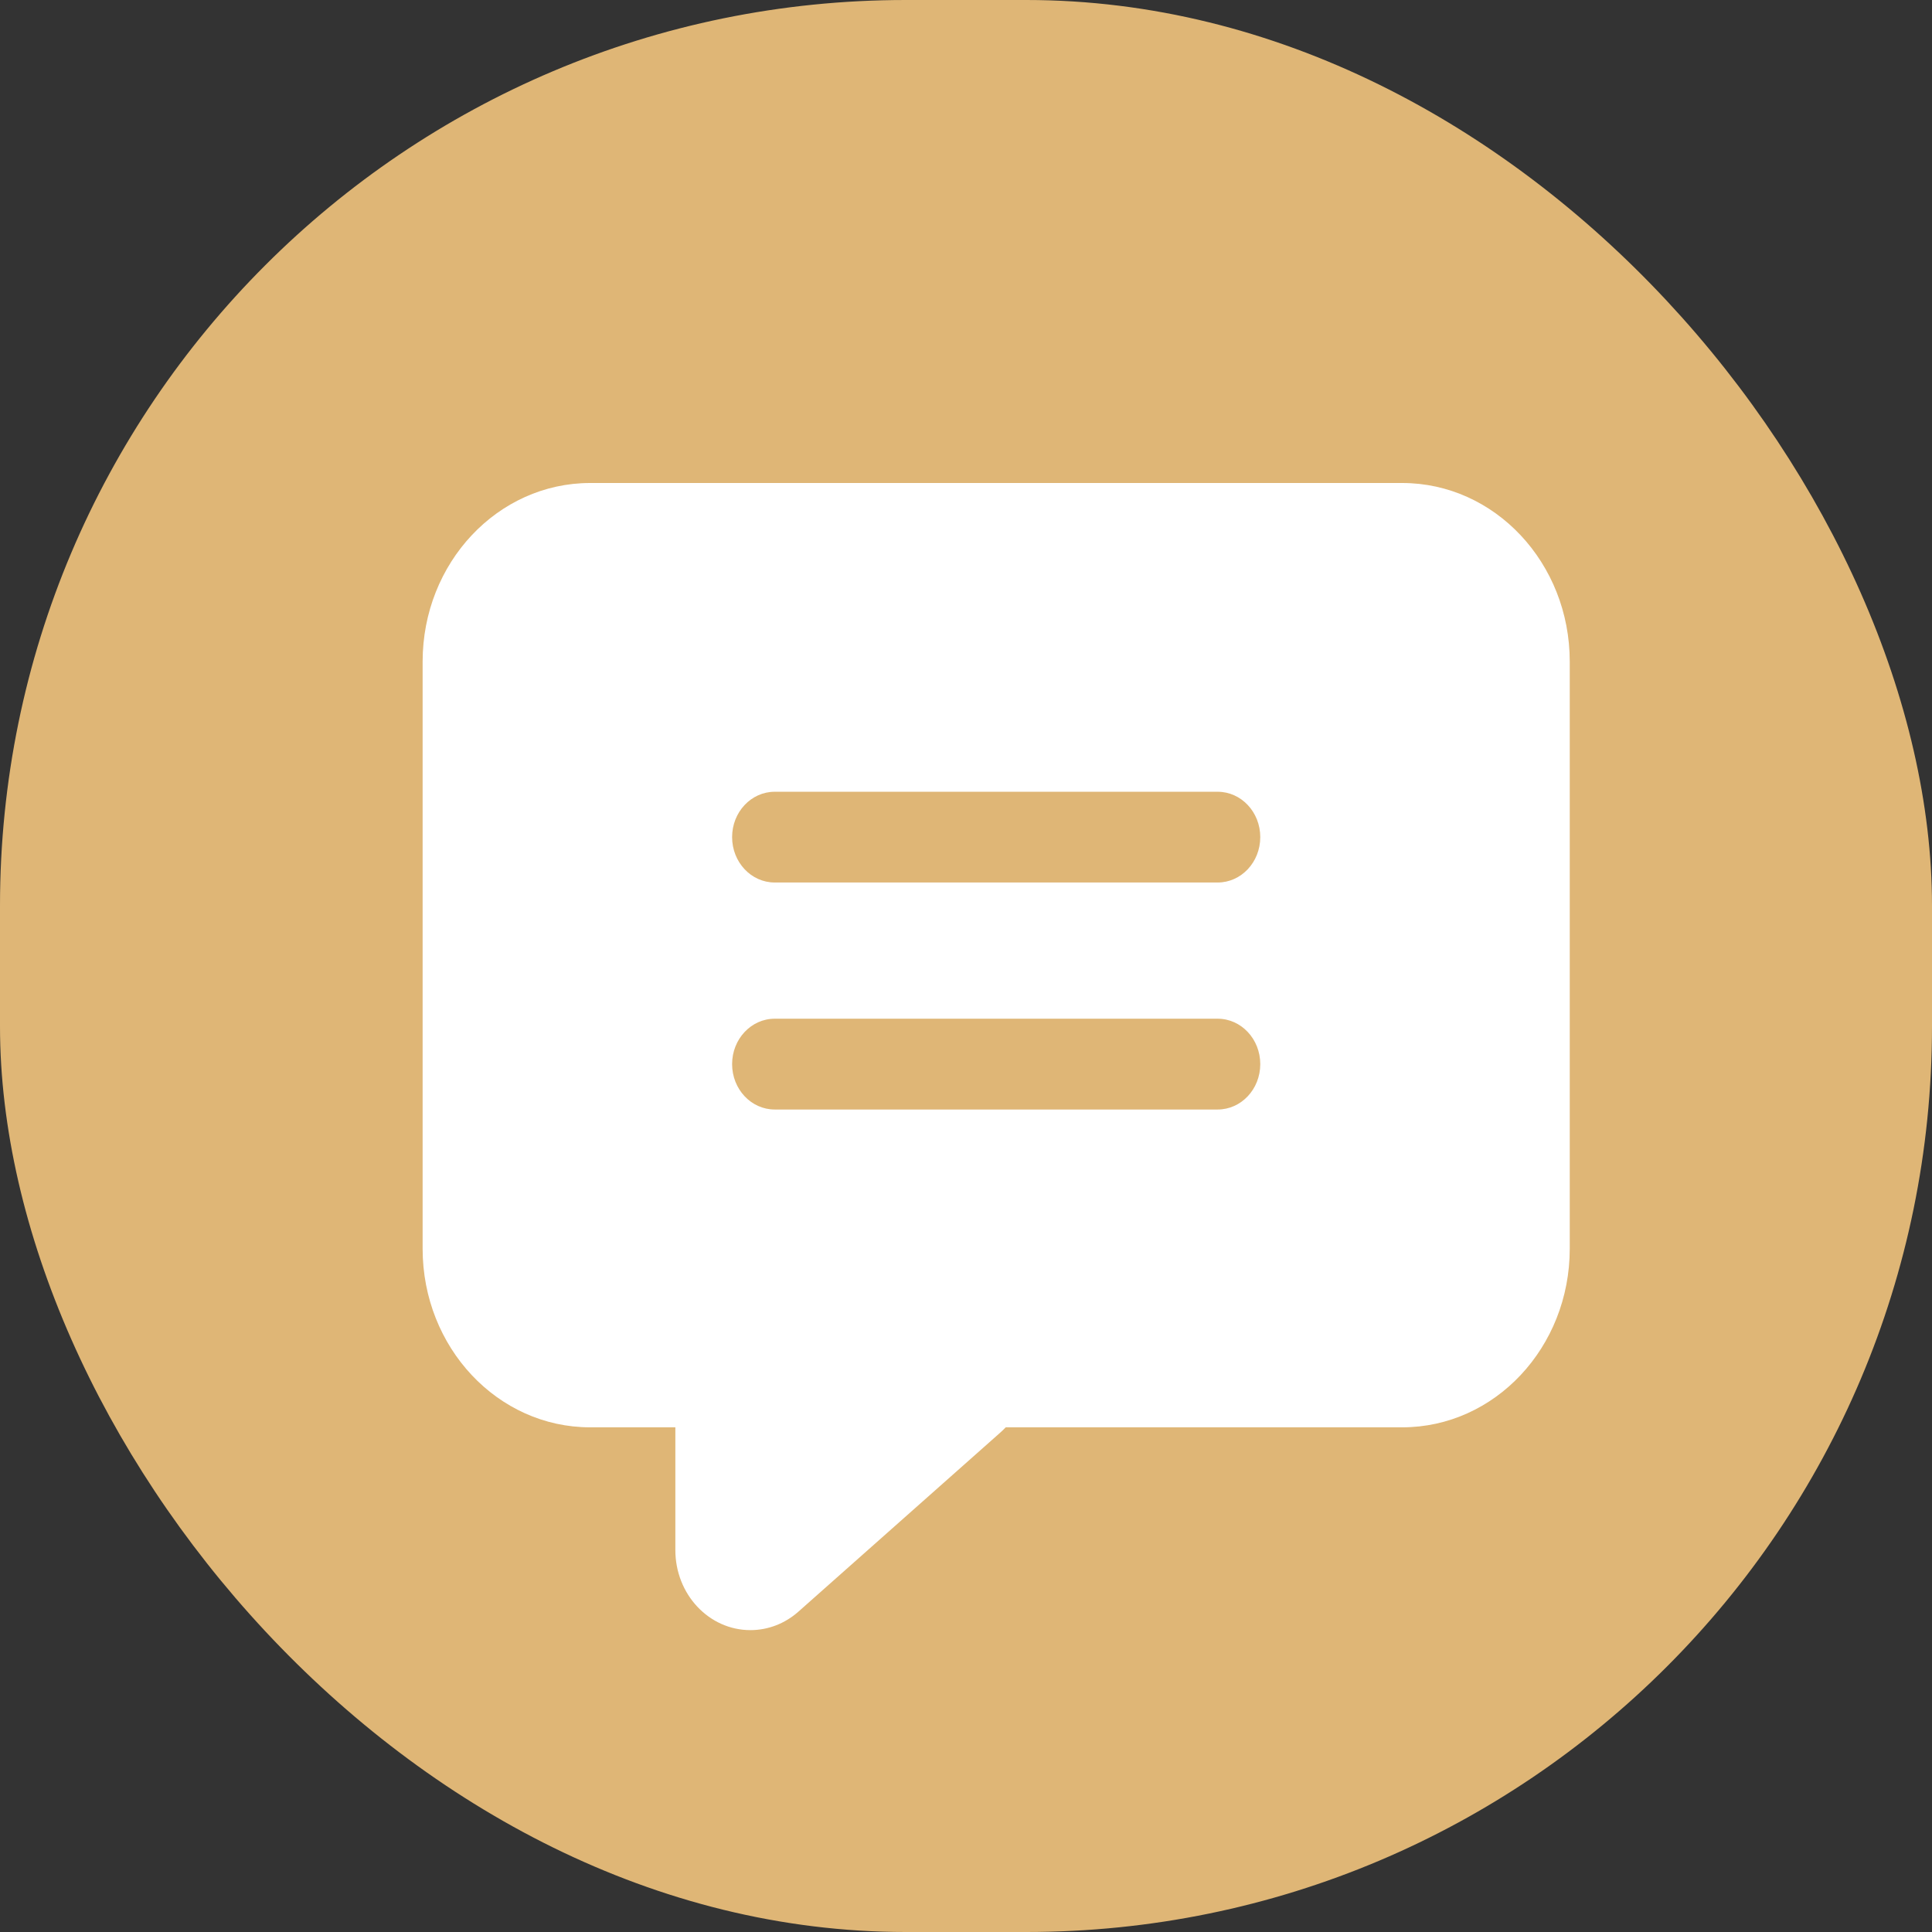
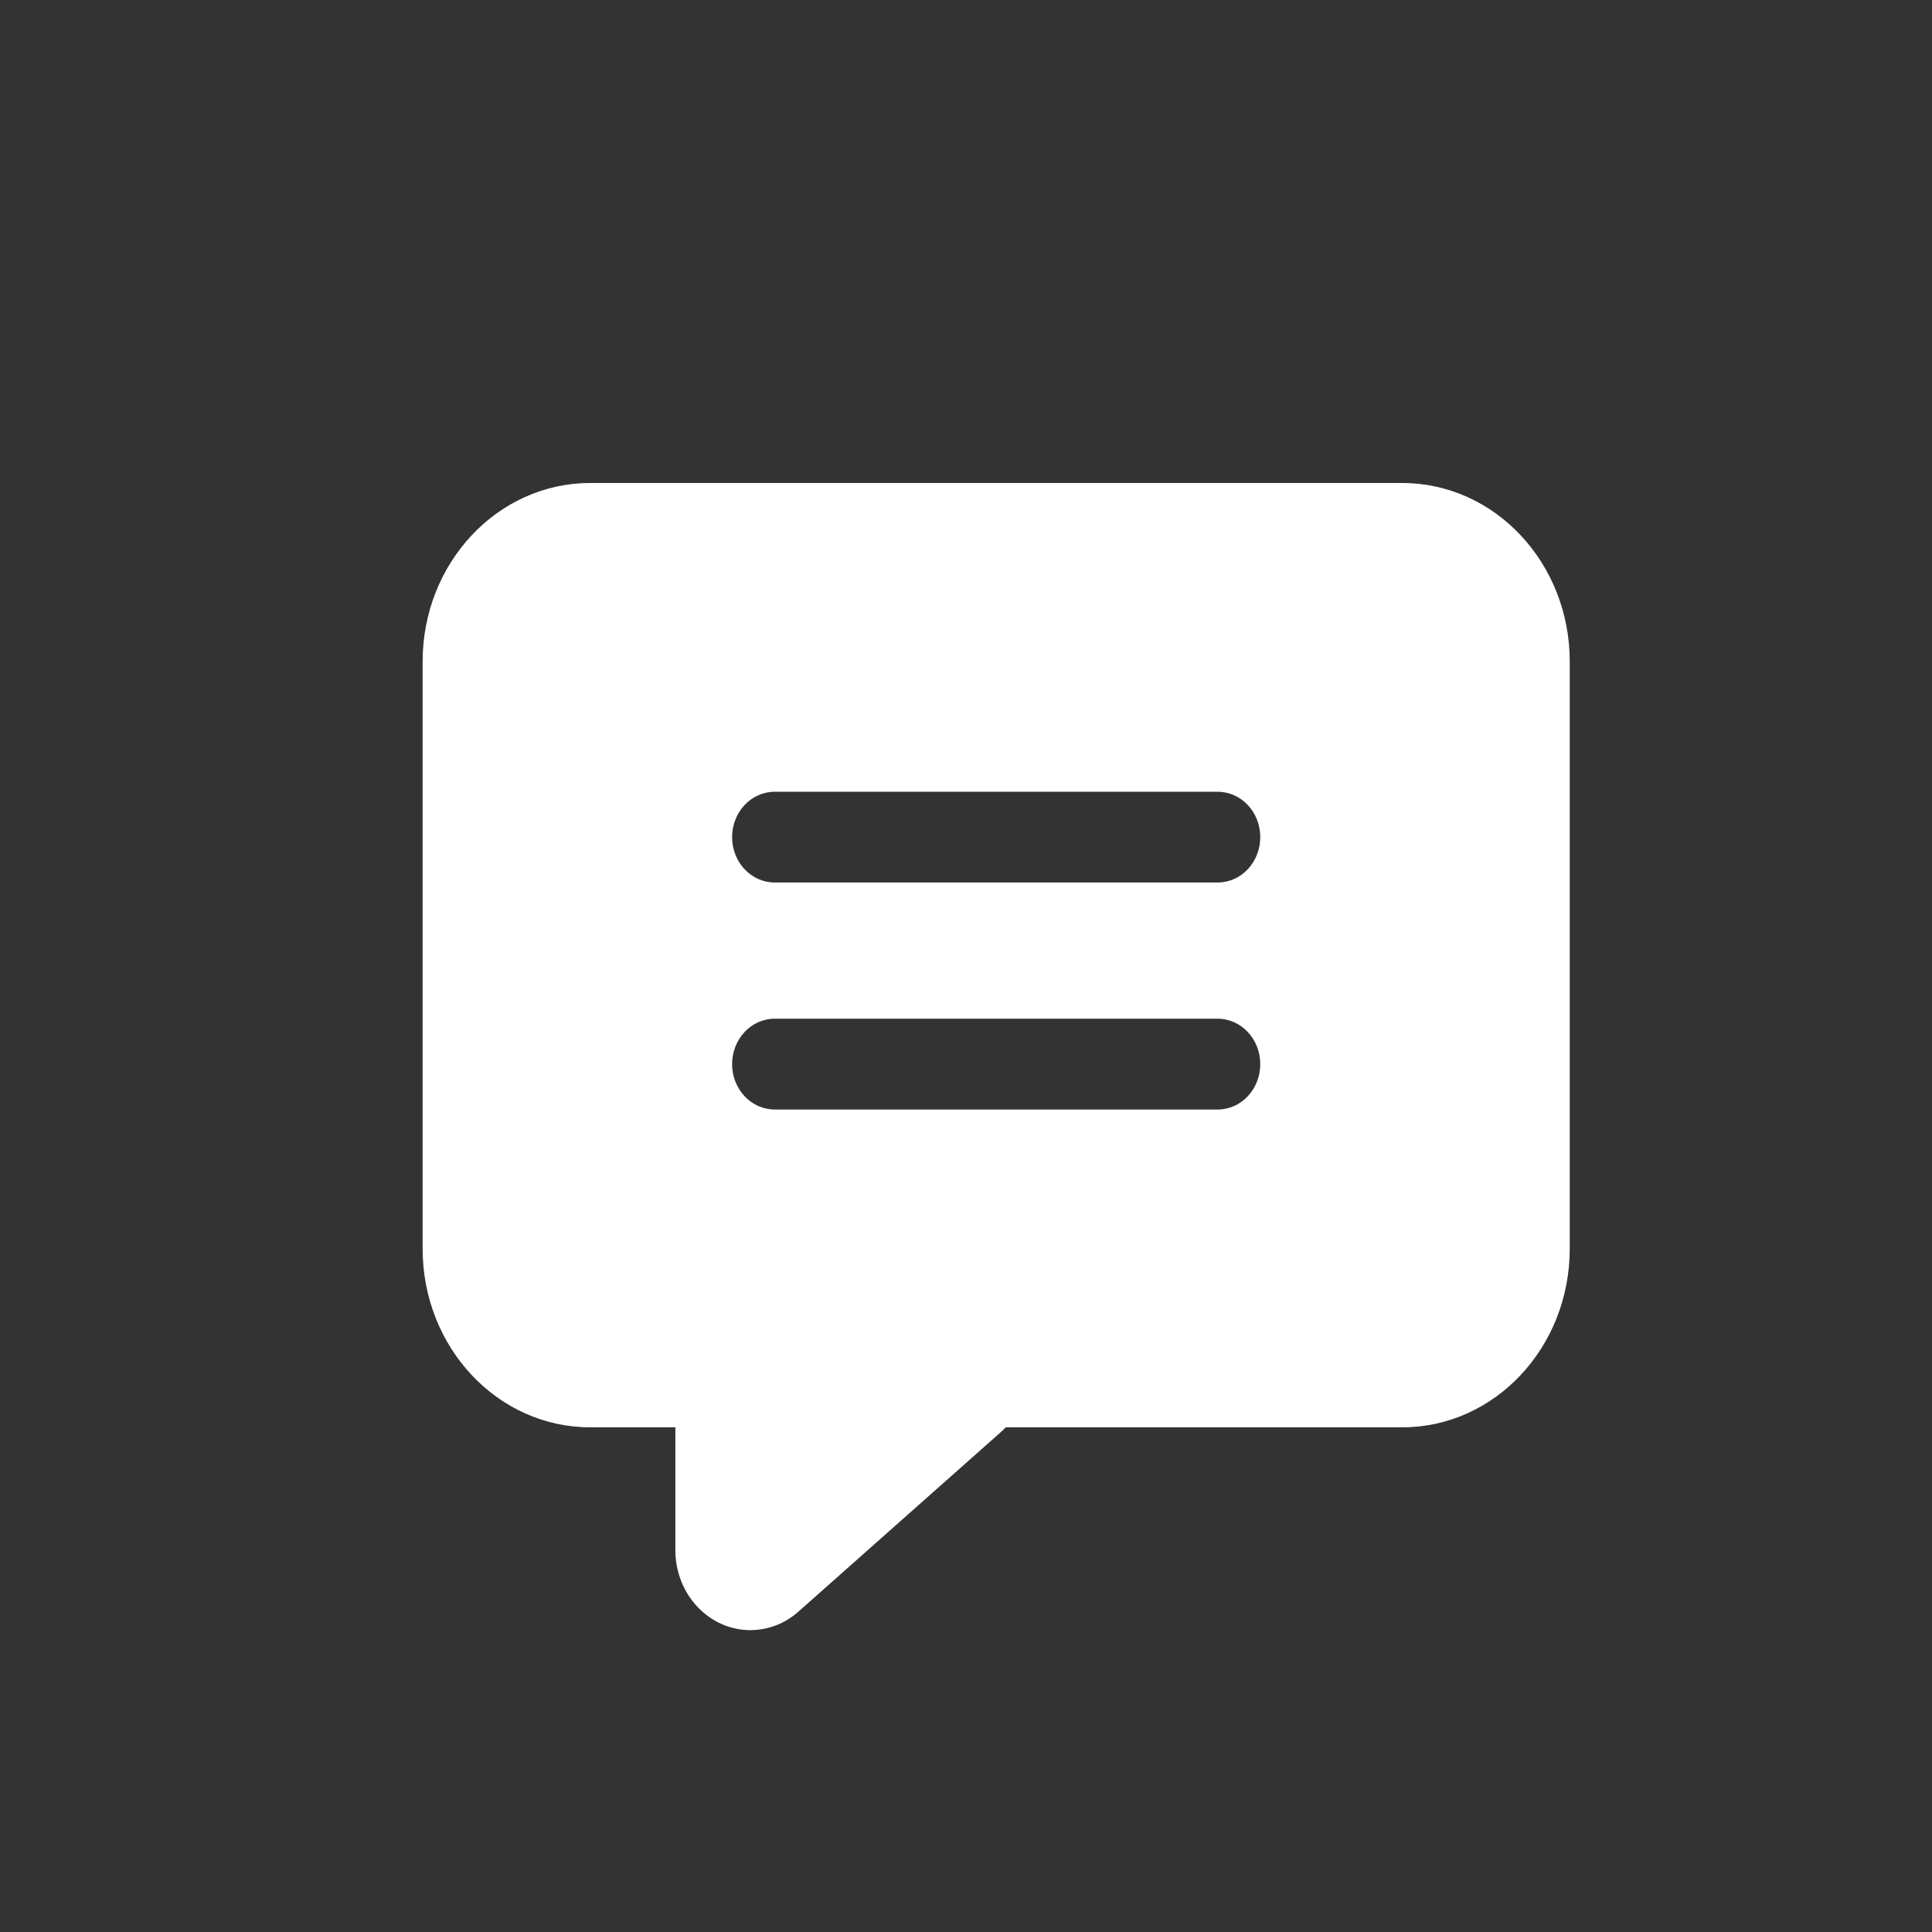
<svg xmlns="http://www.w3.org/2000/svg" width="32" height="32" viewBox="0 0 32 32" fill="none">
  <rect x="0" y="0" width="32" height="32" fill="#333333" stroke="none" />
  <g id="Question ">
-     <rect width="32" height="32" rx="15" fill="#DFB676" />
    <path id="Union" fill-rule="evenodd" clip-rule="evenodd" d="M9.775 8C8.242 8 7 9.324 7 10.958V20.683C7 22.317 8.242 23.641 9.775 23.641H11.186V25.674C11.186 26.407 11.742 27 12.429 27C12.72 27 13.001 26.892 13.224 26.694L16.559 23.736C16.594 23.705 16.627 23.674 16.658 23.641H23.225C24.758 23.641 26 22.317 26 20.683V10.958C26 9.324 24.758 8 23.225 8H9.775ZM12.832 13.114C12.442 13.114 12.126 13.45 12.126 13.865C12.126 14.281 12.442 14.617 12.832 14.617H20.168C20.558 14.617 20.874 14.281 20.874 13.865C20.874 13.45 20.558 13.114 20.168 13.114H12.832ZM12.126 17.625C12.126 17.21 12.442 16.873 12.832 16.873H20.168C20.558 16.873 20.874 17.21 20.874 17.625C20.874 18.041 20.558 18.377 20.168 18.377H12.832C12.442 18.377 12.126 18.041 12.126 17.625Z" fill="white" />
  </g>
</svg>